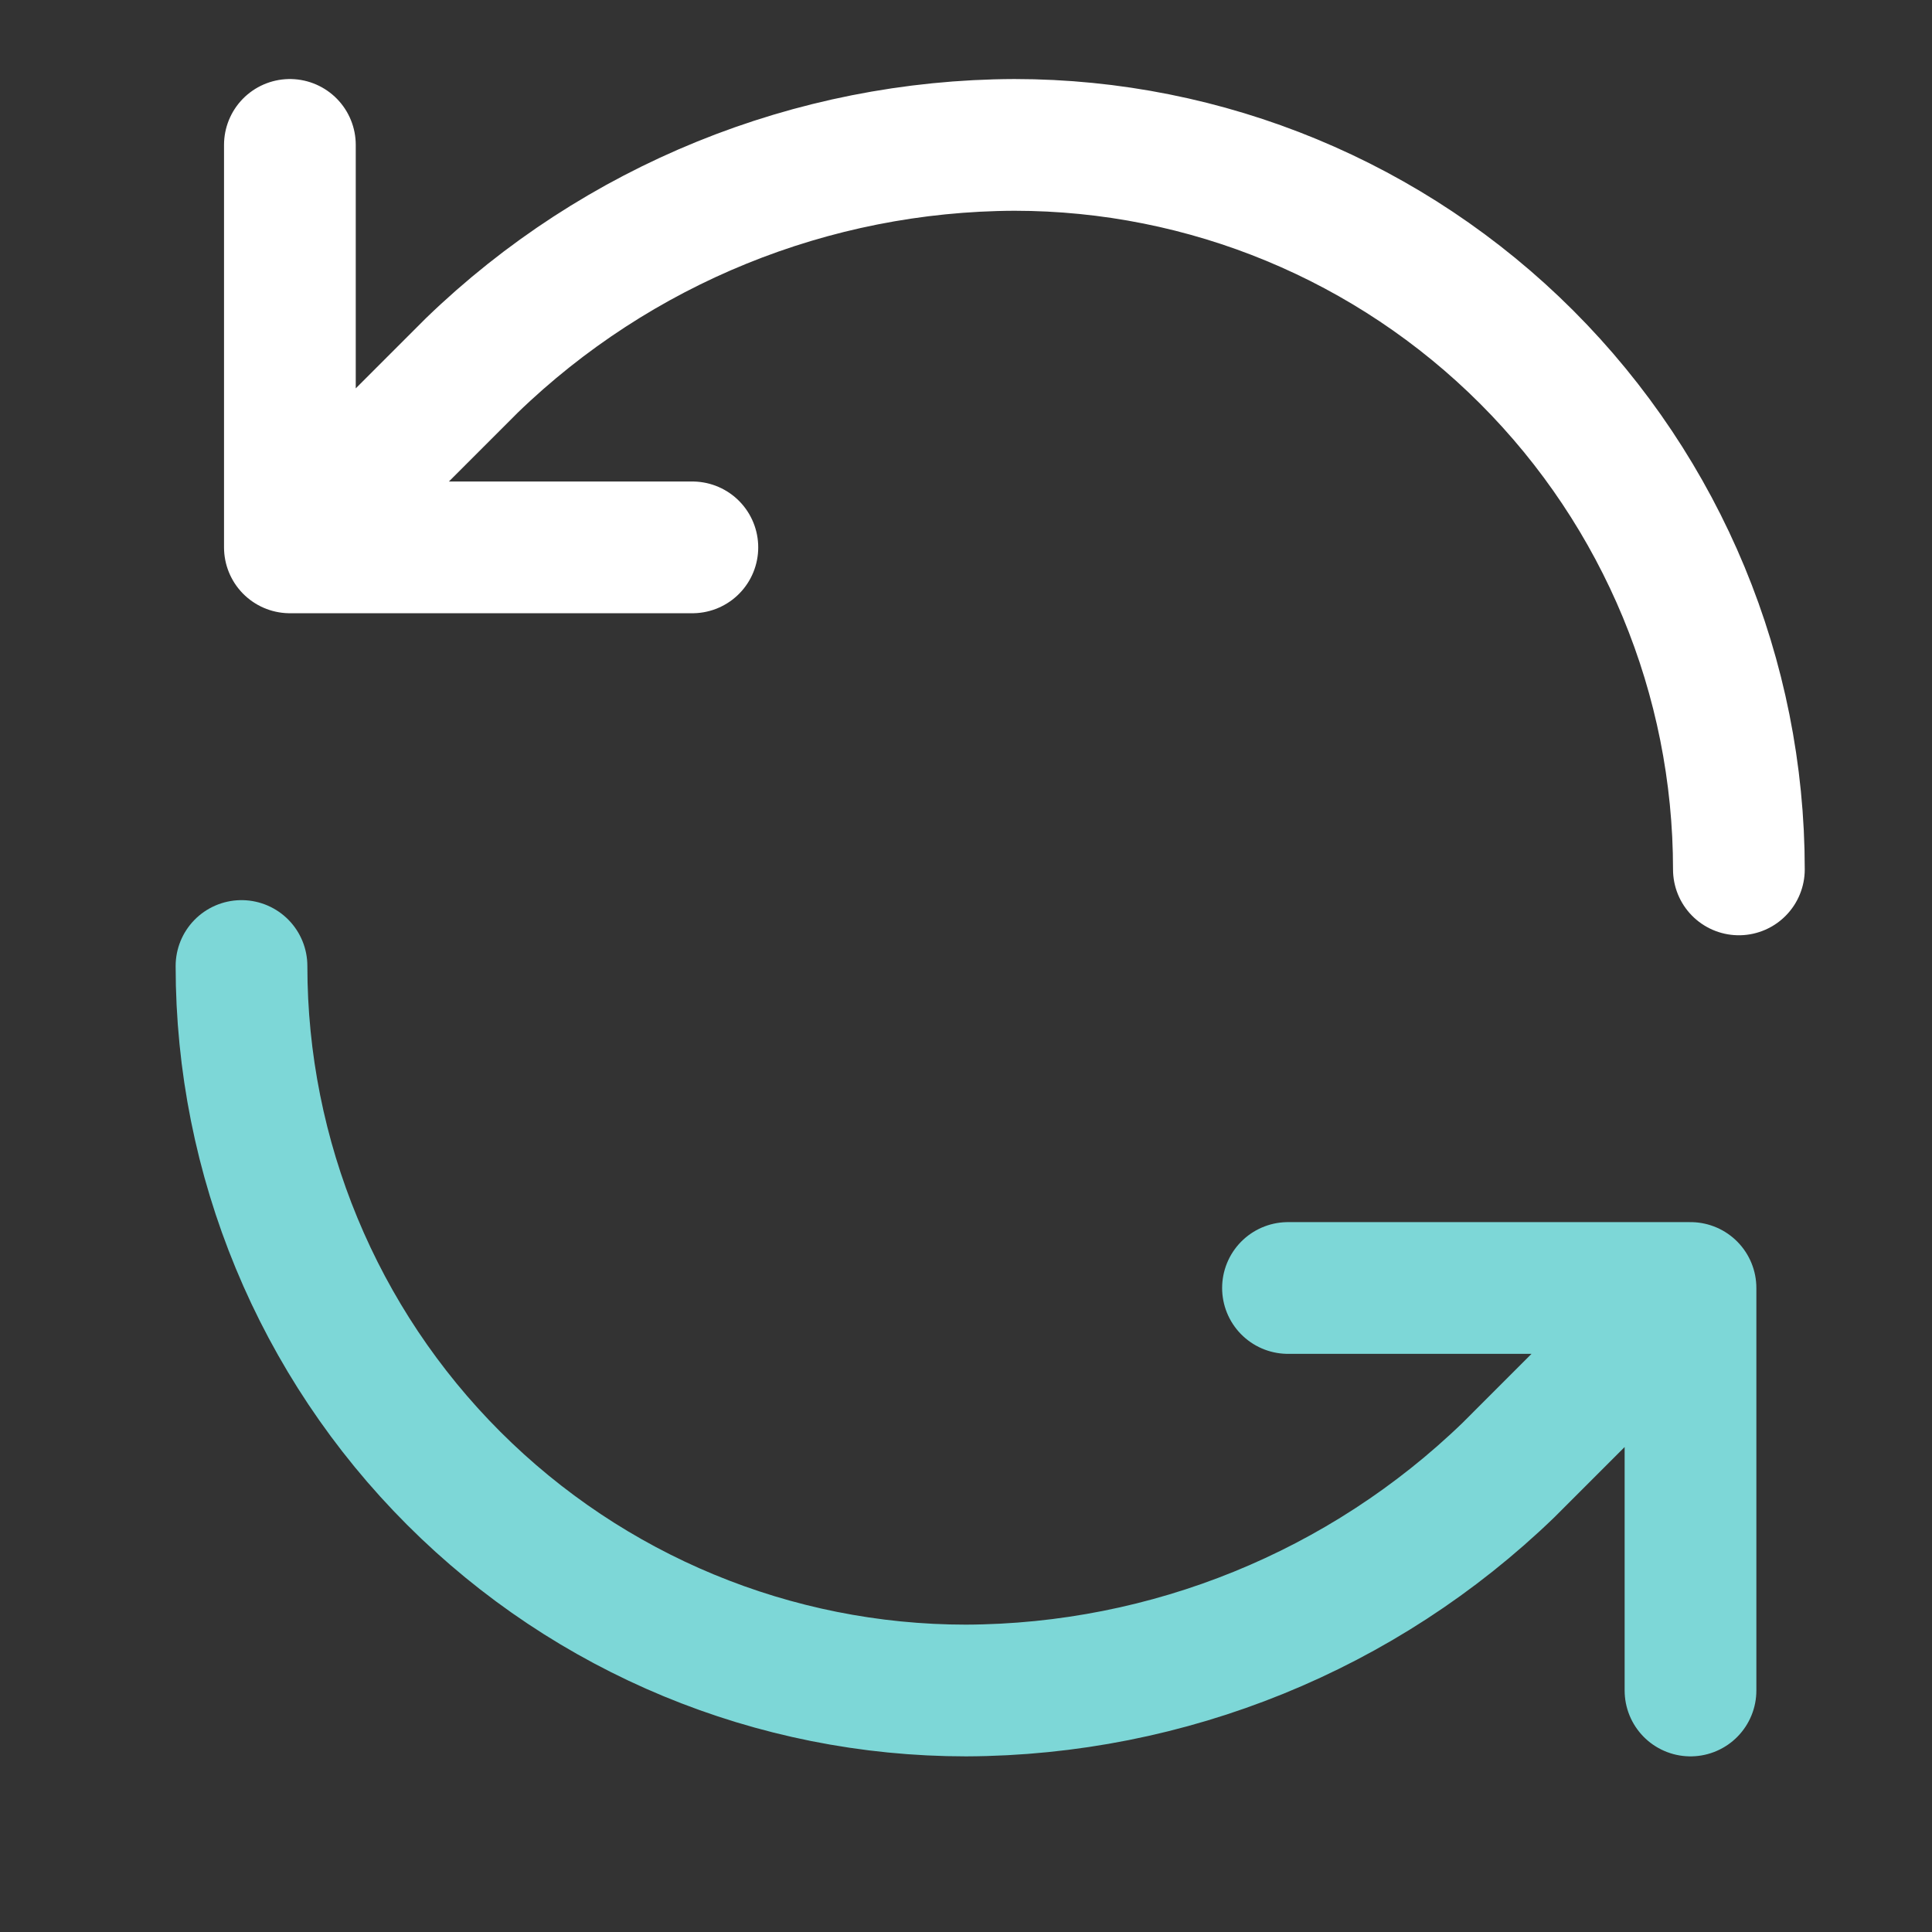
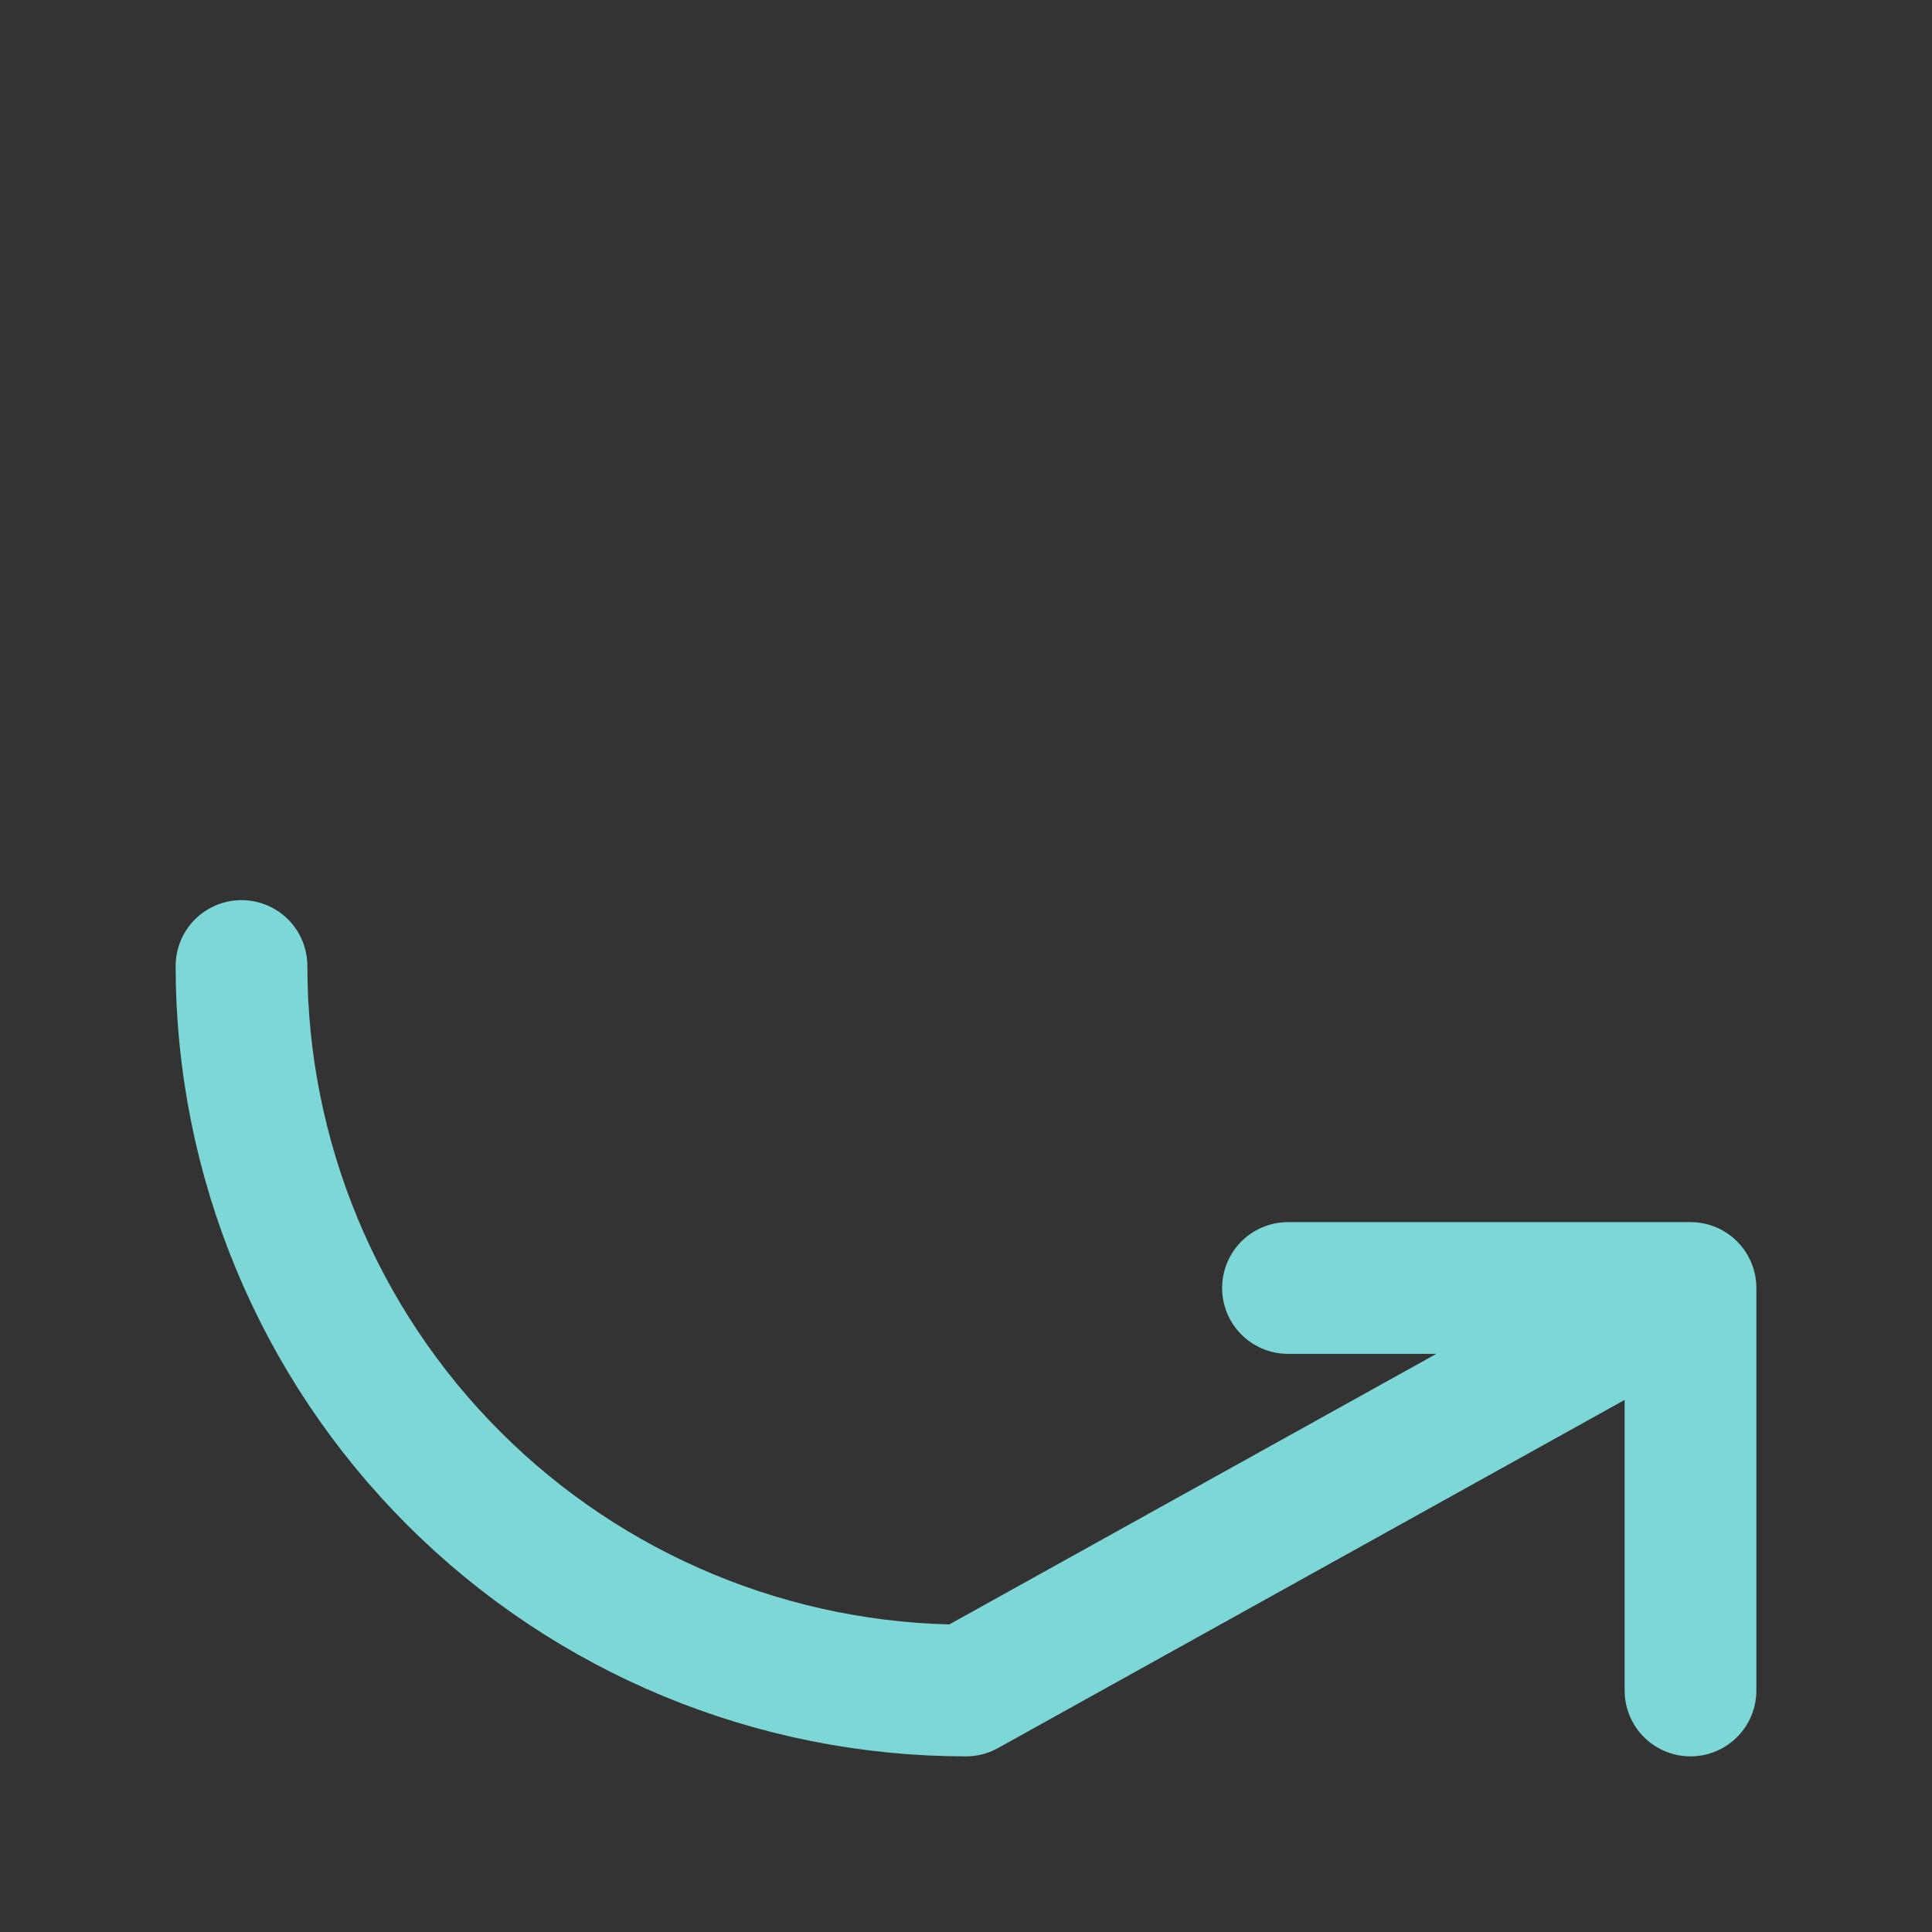
<svg xmlns="http://www.w3.org/2000/svg" width="44" height="44" viewBox="0 0 44 44" fill="none">
  <rect x="0" y="0" width="44" height="44" fill="#333333" stroke="none" />
-   <path d="M5.5 22C5.5 26.376 7.238 30.573 10.333 33.667C13.427 36.762 17.624 38.5 22 38.5C26.613 38.483 31.04 36.683 34.357 33.477L38.5 29.333M38.5 29.333H29.333M38.5 29.333V38.5" stroke="#7DD7D7" stroke-width="3" stroke-linecap="round" stroke-linejoin="round" />
-   <path d="M39.602 19.8C39.602 15.424 37.863 11.227 34.769 8.133C31.674 5.038 27.478 3.3 23.102 3.3C18.489 3.317 14.061 5.117 10.745 8.323L6.602 12.466M6.602 12.466V3.3M6.602 12.466H15.768" stroke="white" stroke-width="3" stroke-linecap="round" stroke-linejoin="round" />
+   <path d="M5.5 22C5.5 26.376 7.238 30.573 10.333 33.667C13.427 36.762 17.624 38.5 22 38.5L38.5 29.333M38.5 29.333H29.333M38.5 29.333V38.5" stroke="#7DD7D7" stroke-width="3" stroke-linecap="round" stroke-linejoin="round" />
</svg>